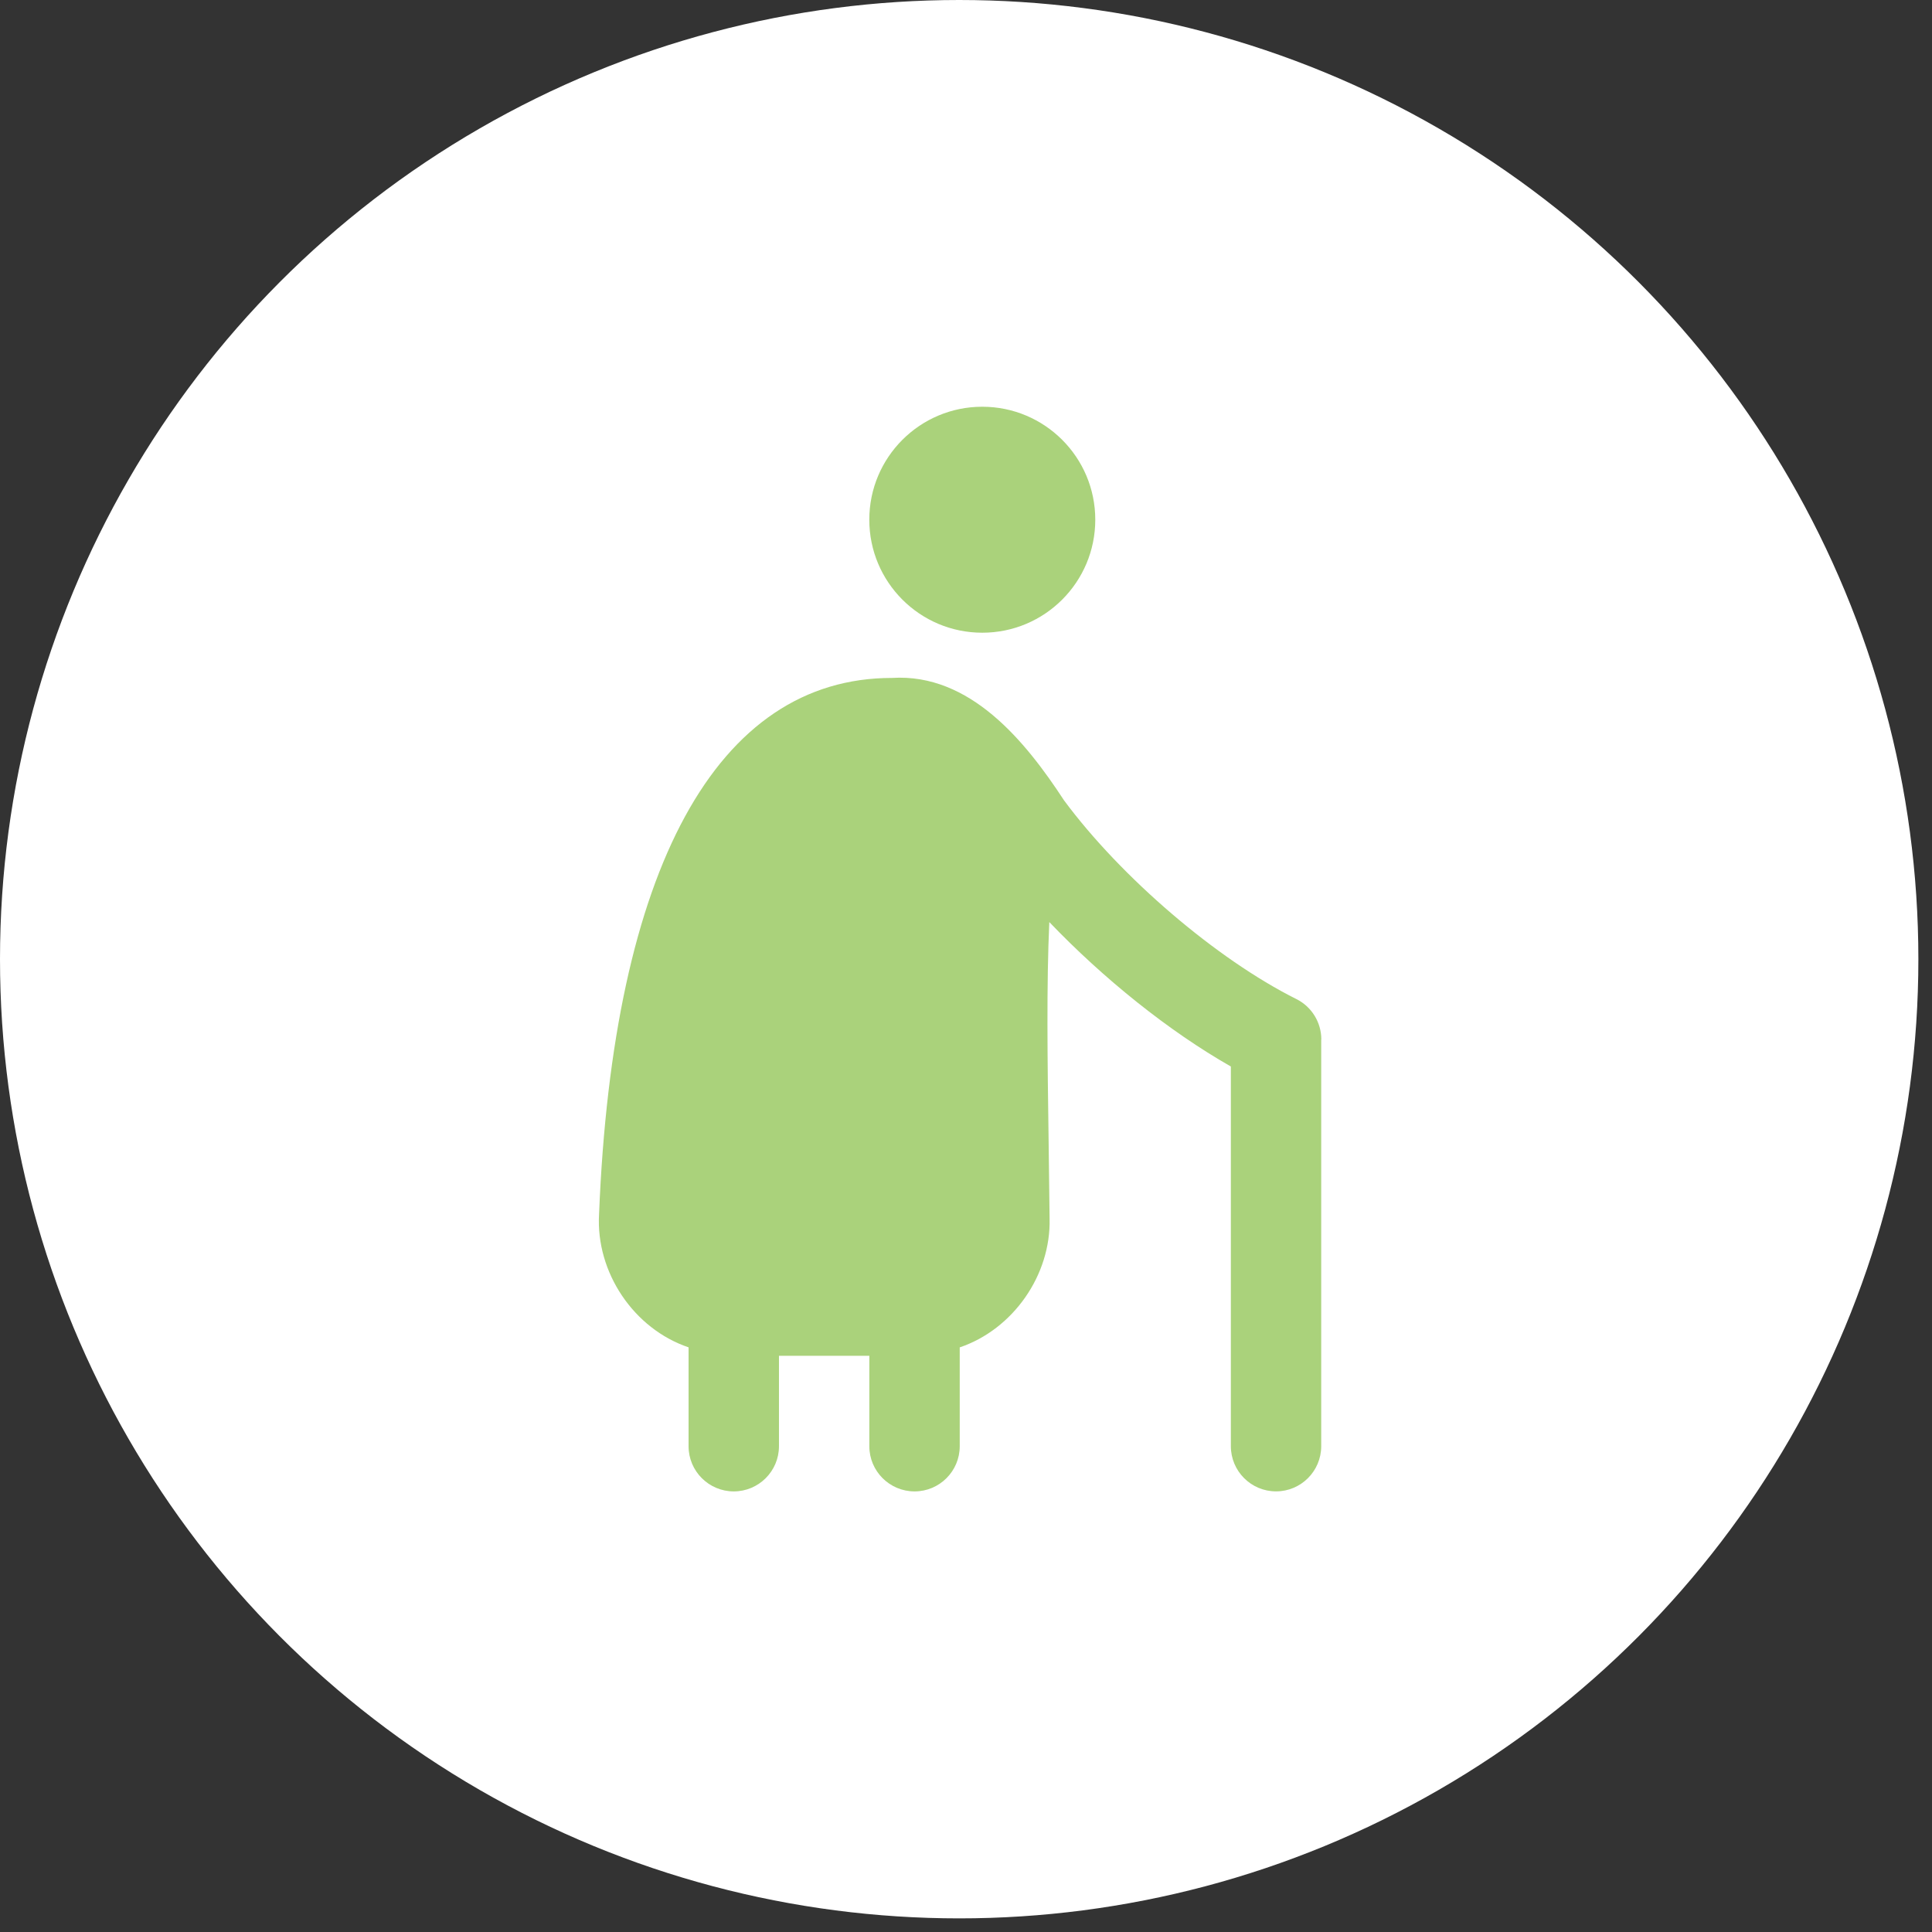
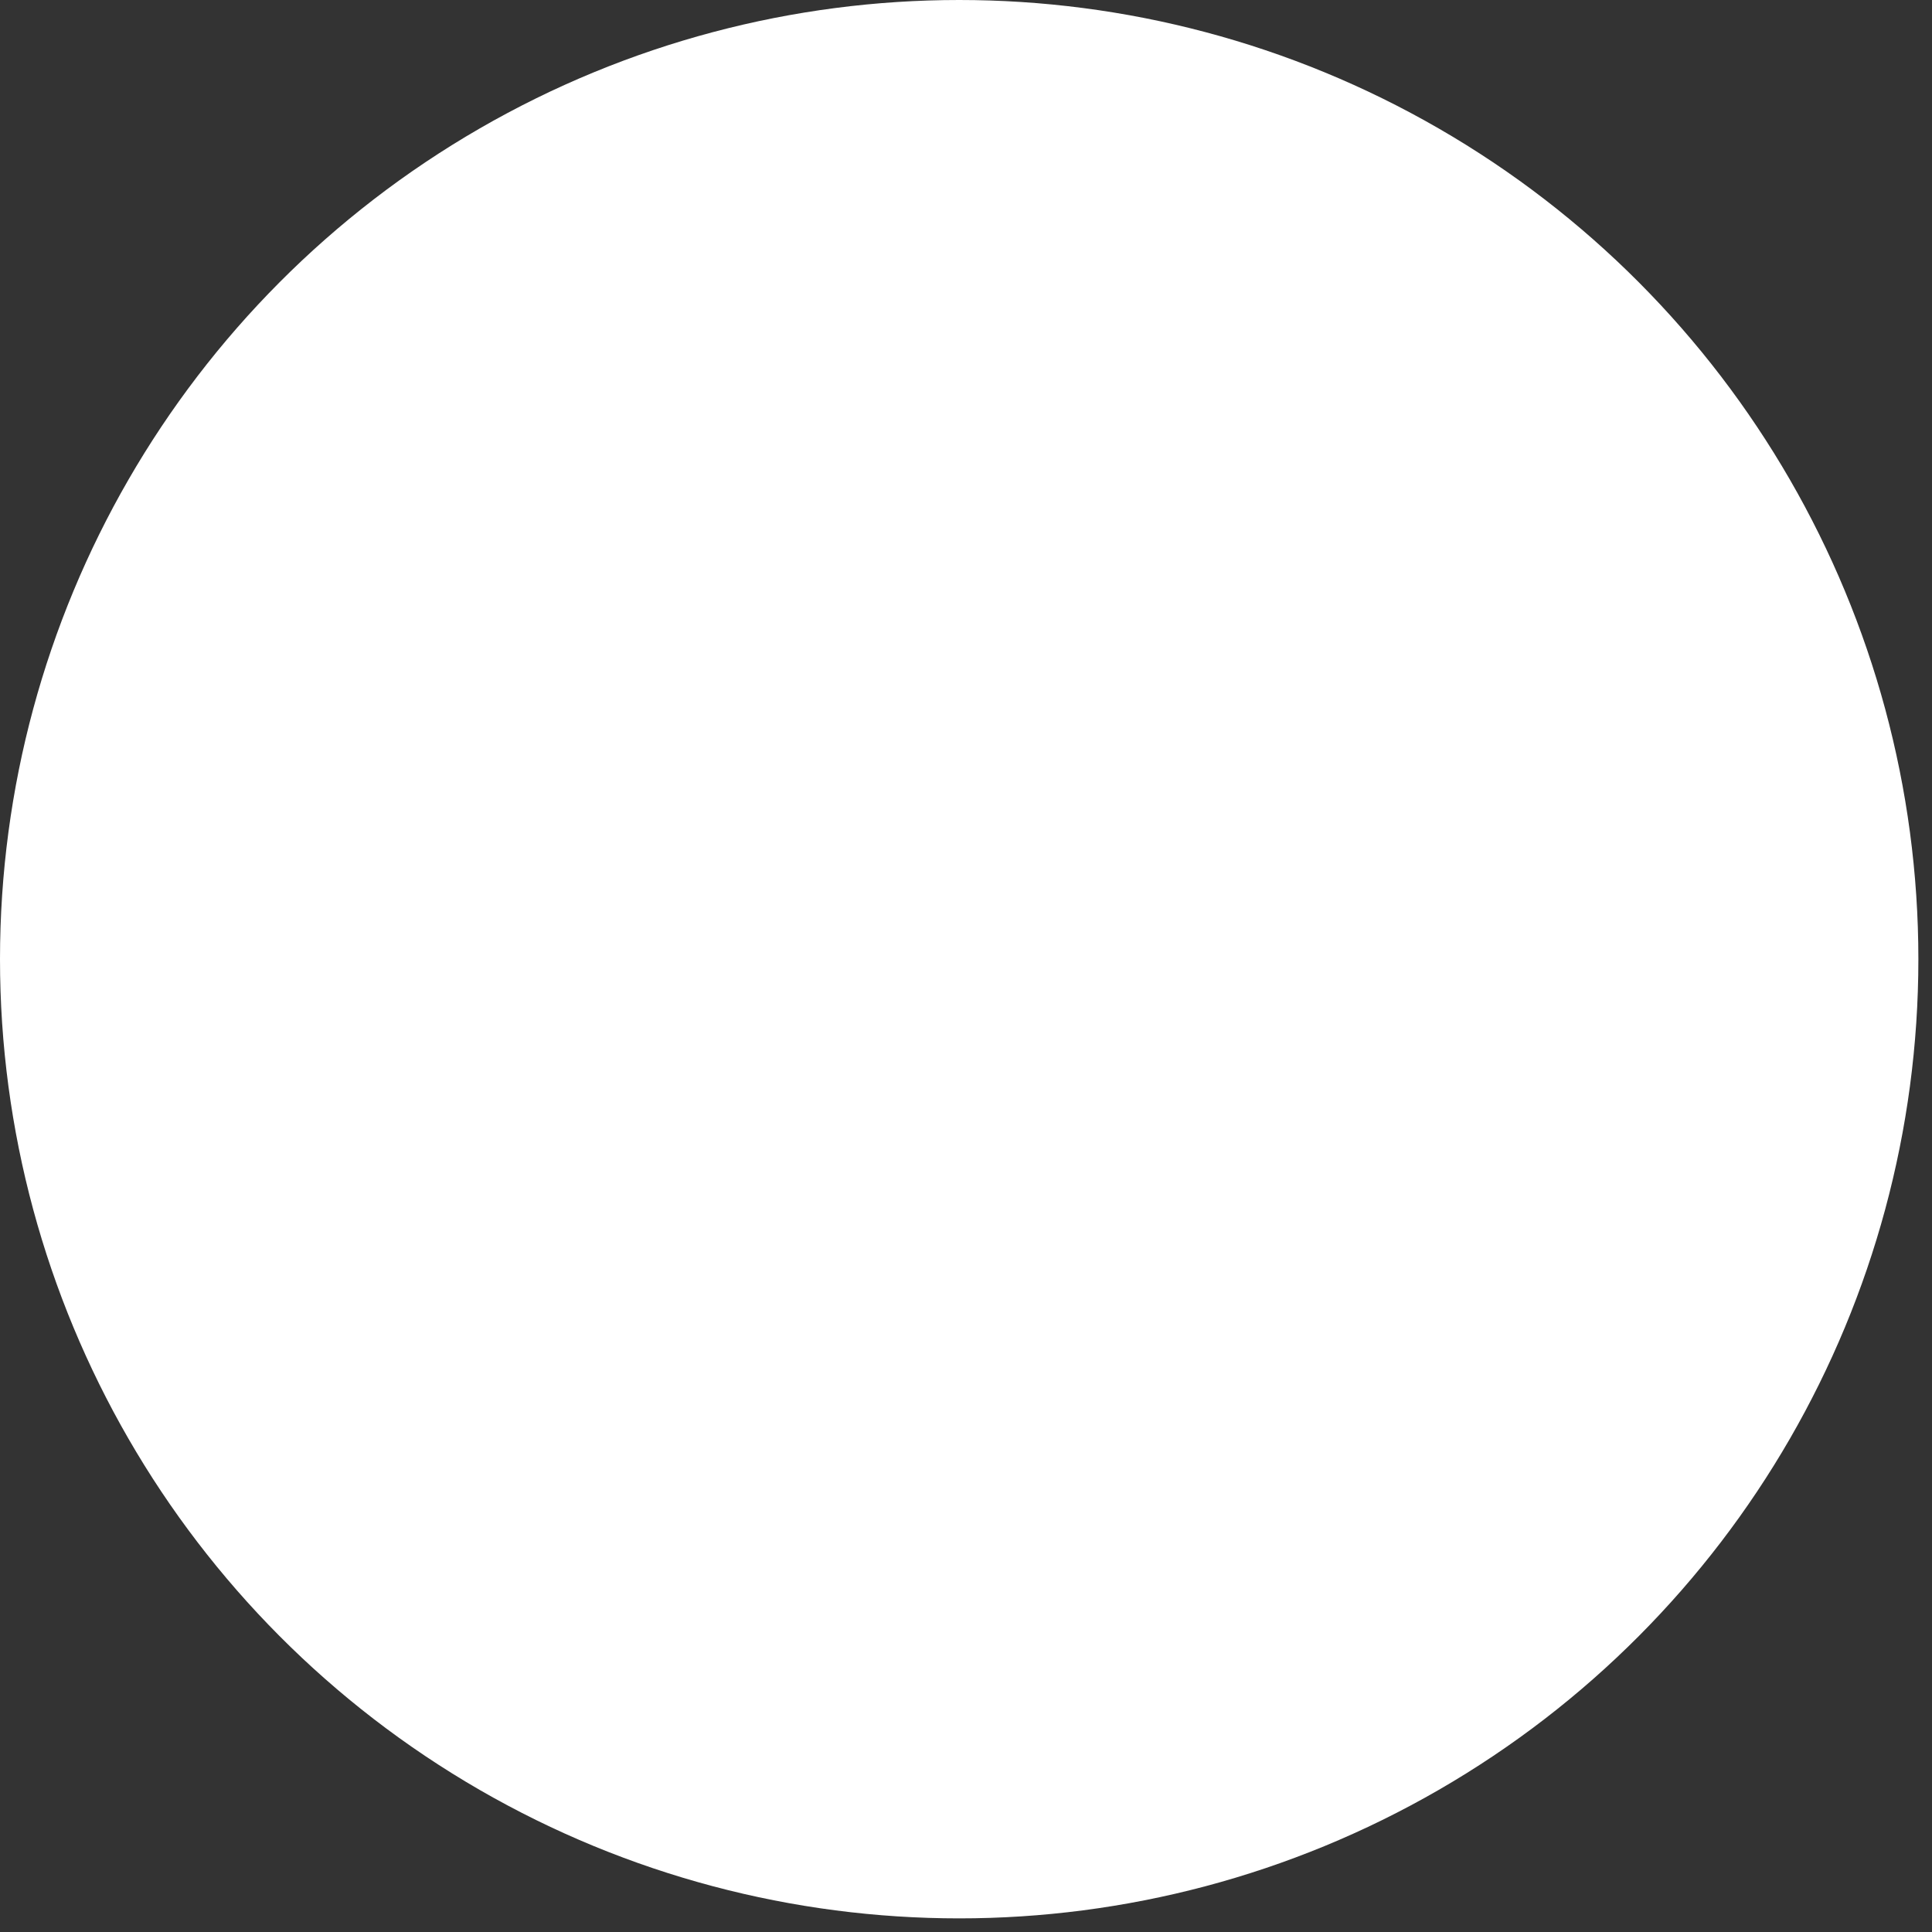
<svg xmlns="http://www.w3.org/2000/svg" fill="none" viewBox="0 0 57 57" height="57" width="57">
  <rect x="0" y="0" width="57" height="57" fill="#333333" stroke="none" />
  <circle fill="white" r="28.299" cy="28.299" cx="28.299" />
-   <path fill="#AAD27B" d="M25.647 15.333C25.647 13.492 27.139 12 28.98 12C30.822 12 32.314 13.492 32.314 15.333C32.314 17.175 30.822 18.667 28.98 18.667C27.139 18.667 25.647 17.175 25.647 15.333ZM38.98 30.667V42.666C38.98 43.403 38.383 44 37.647 44C36.911 44 36.314 43.403 36.314 42.666V31.465C34.49 30.427 32.559 28.877 30.958 27.204C30.874 29.021 30.903 31.239 30.938 33.709L30.966 35.95C31.009 37.618 29.891 39.218 28.315 39.752V42.668C28.315 43.404 27.718 44.001 26.982 44.001C26.246 44.001 25.648 43.404 25.648 42.668V40.001H22.982V42.668C22.982 43.404 22.384 44.001 21.648 44.001C20.913 44.001 20.315 43.404 20.315 42.668V39.751C18.697 39.205 17.576 37.538 17.674 35.825C18.083 25.621 21.151 20.001 26.315 20.001C28.623 19.857 30.258 21.877 31.392 23.613C33.078 25.889 35.895 28.3 38.246 29.475C38.698 29.7 38.983 30.163 38.983 30.668L38.98 30.667Z" />
</svg>